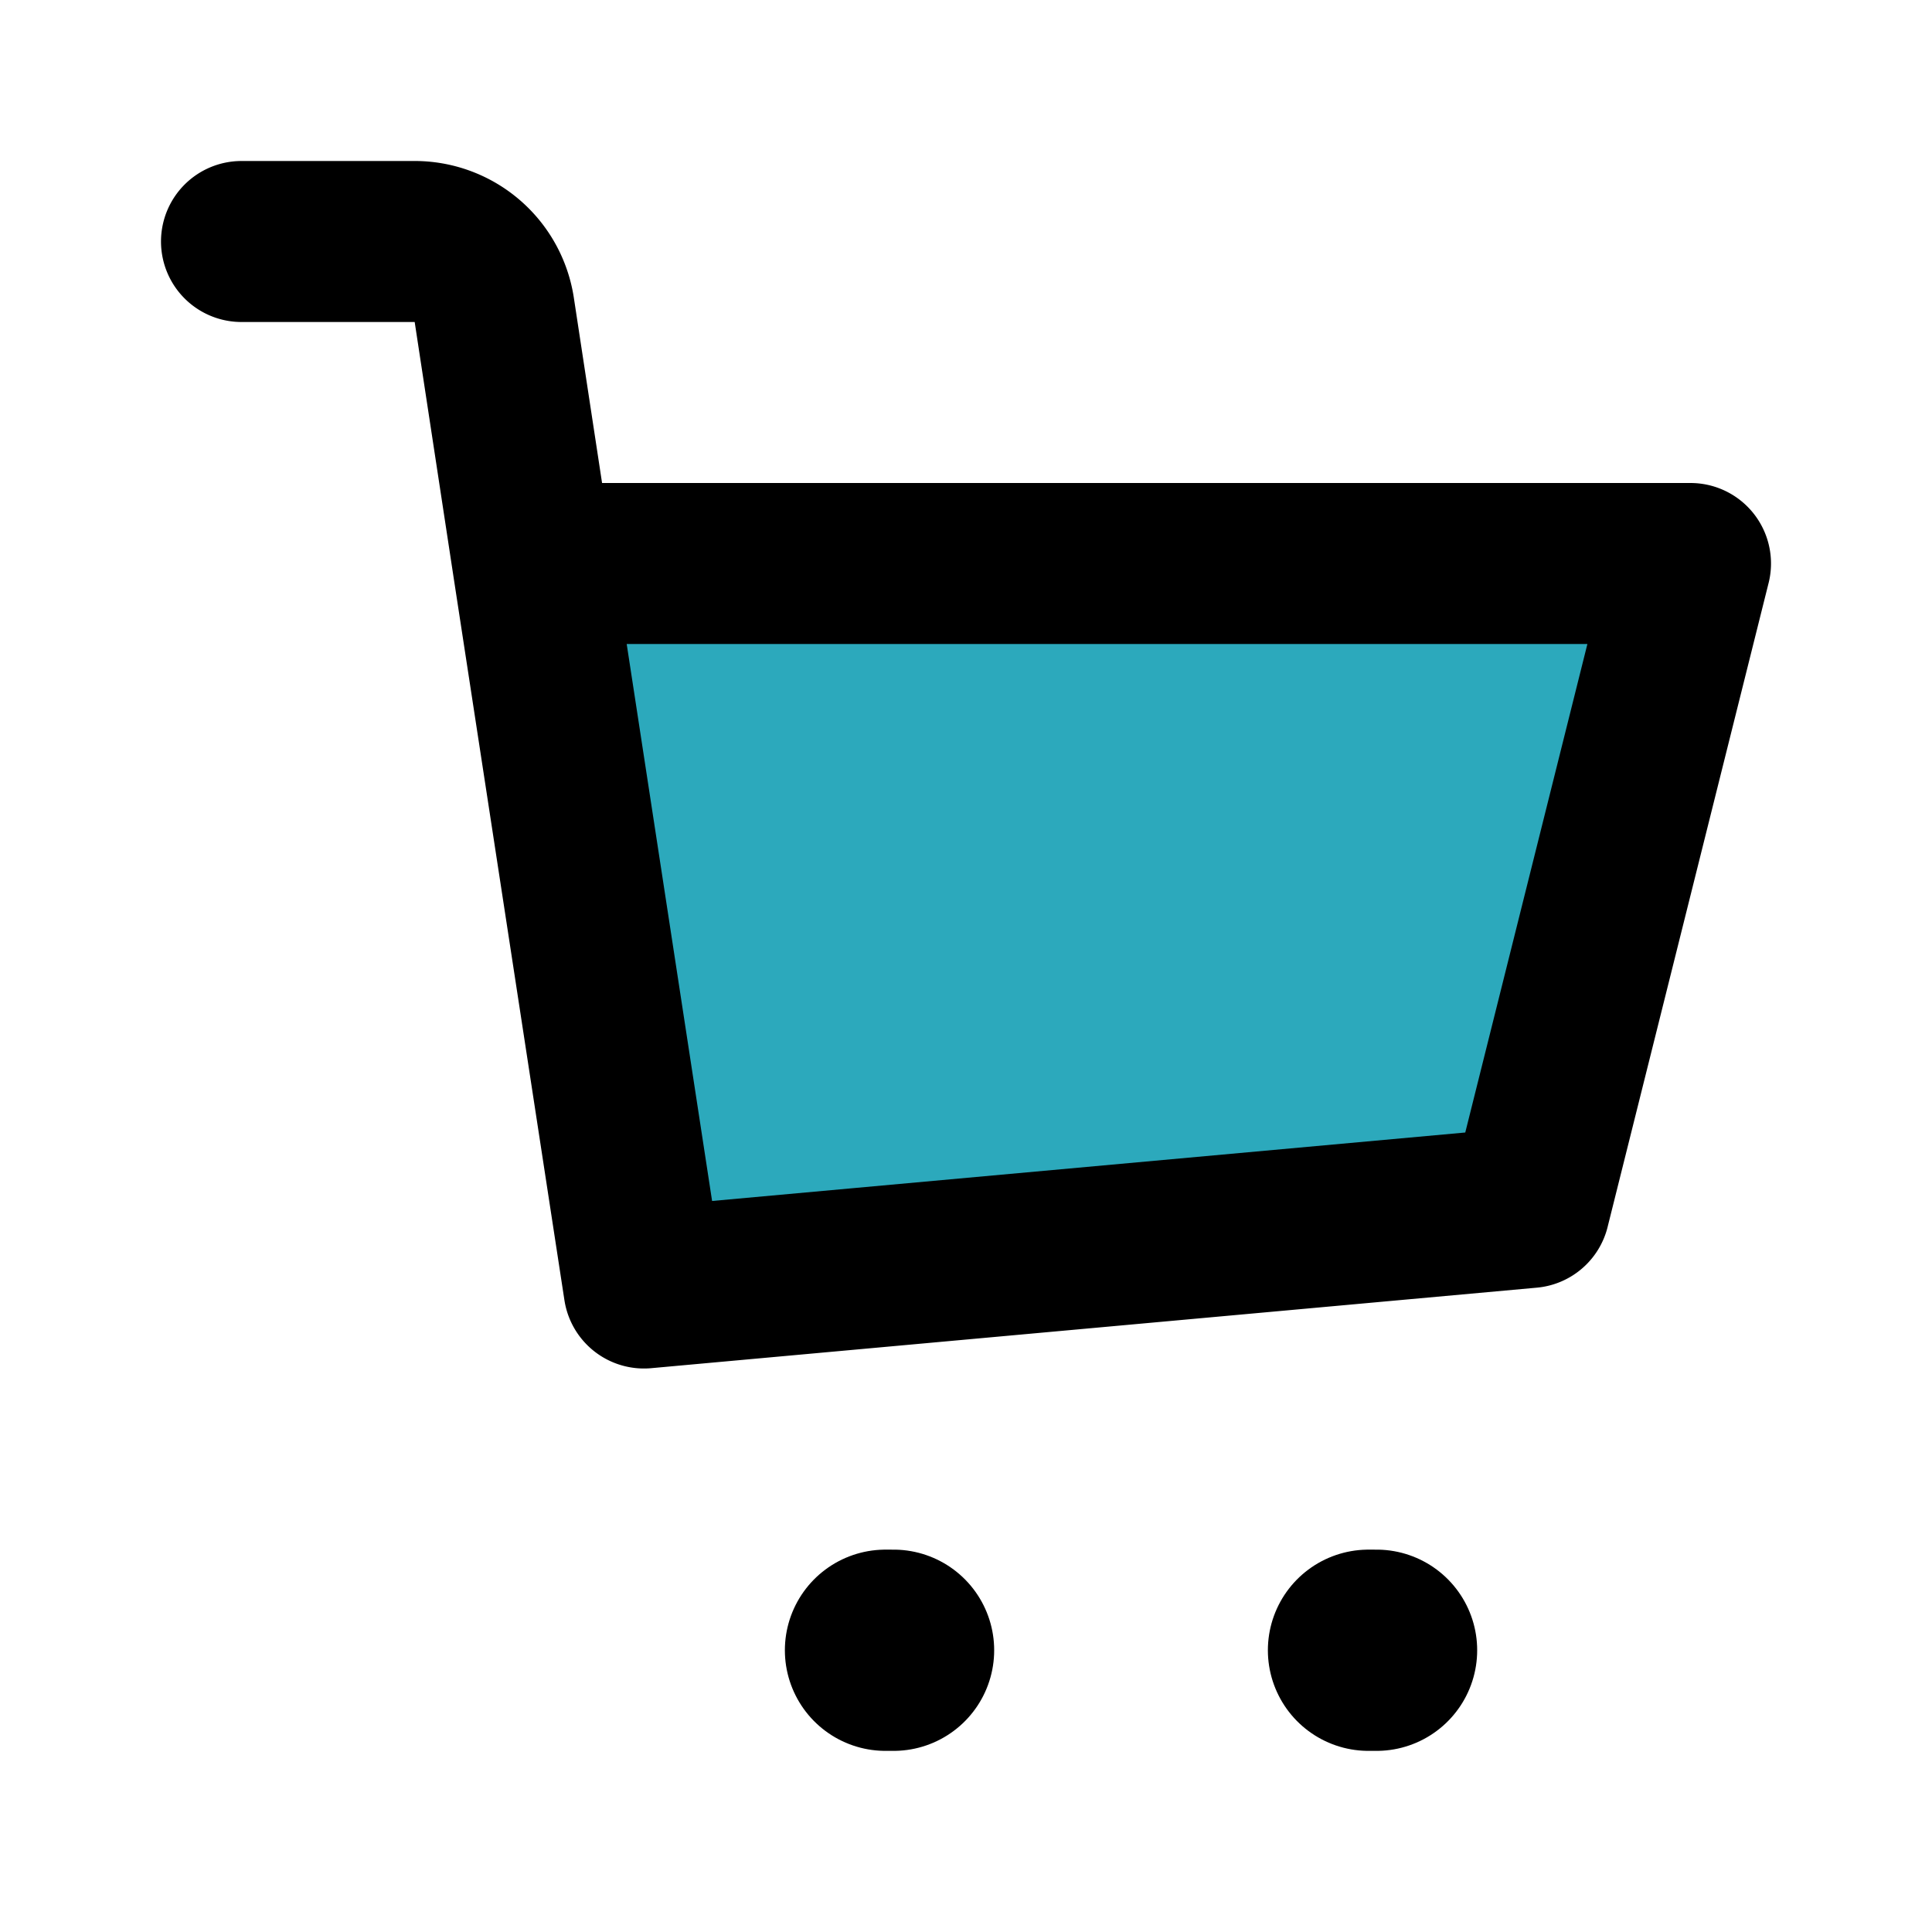
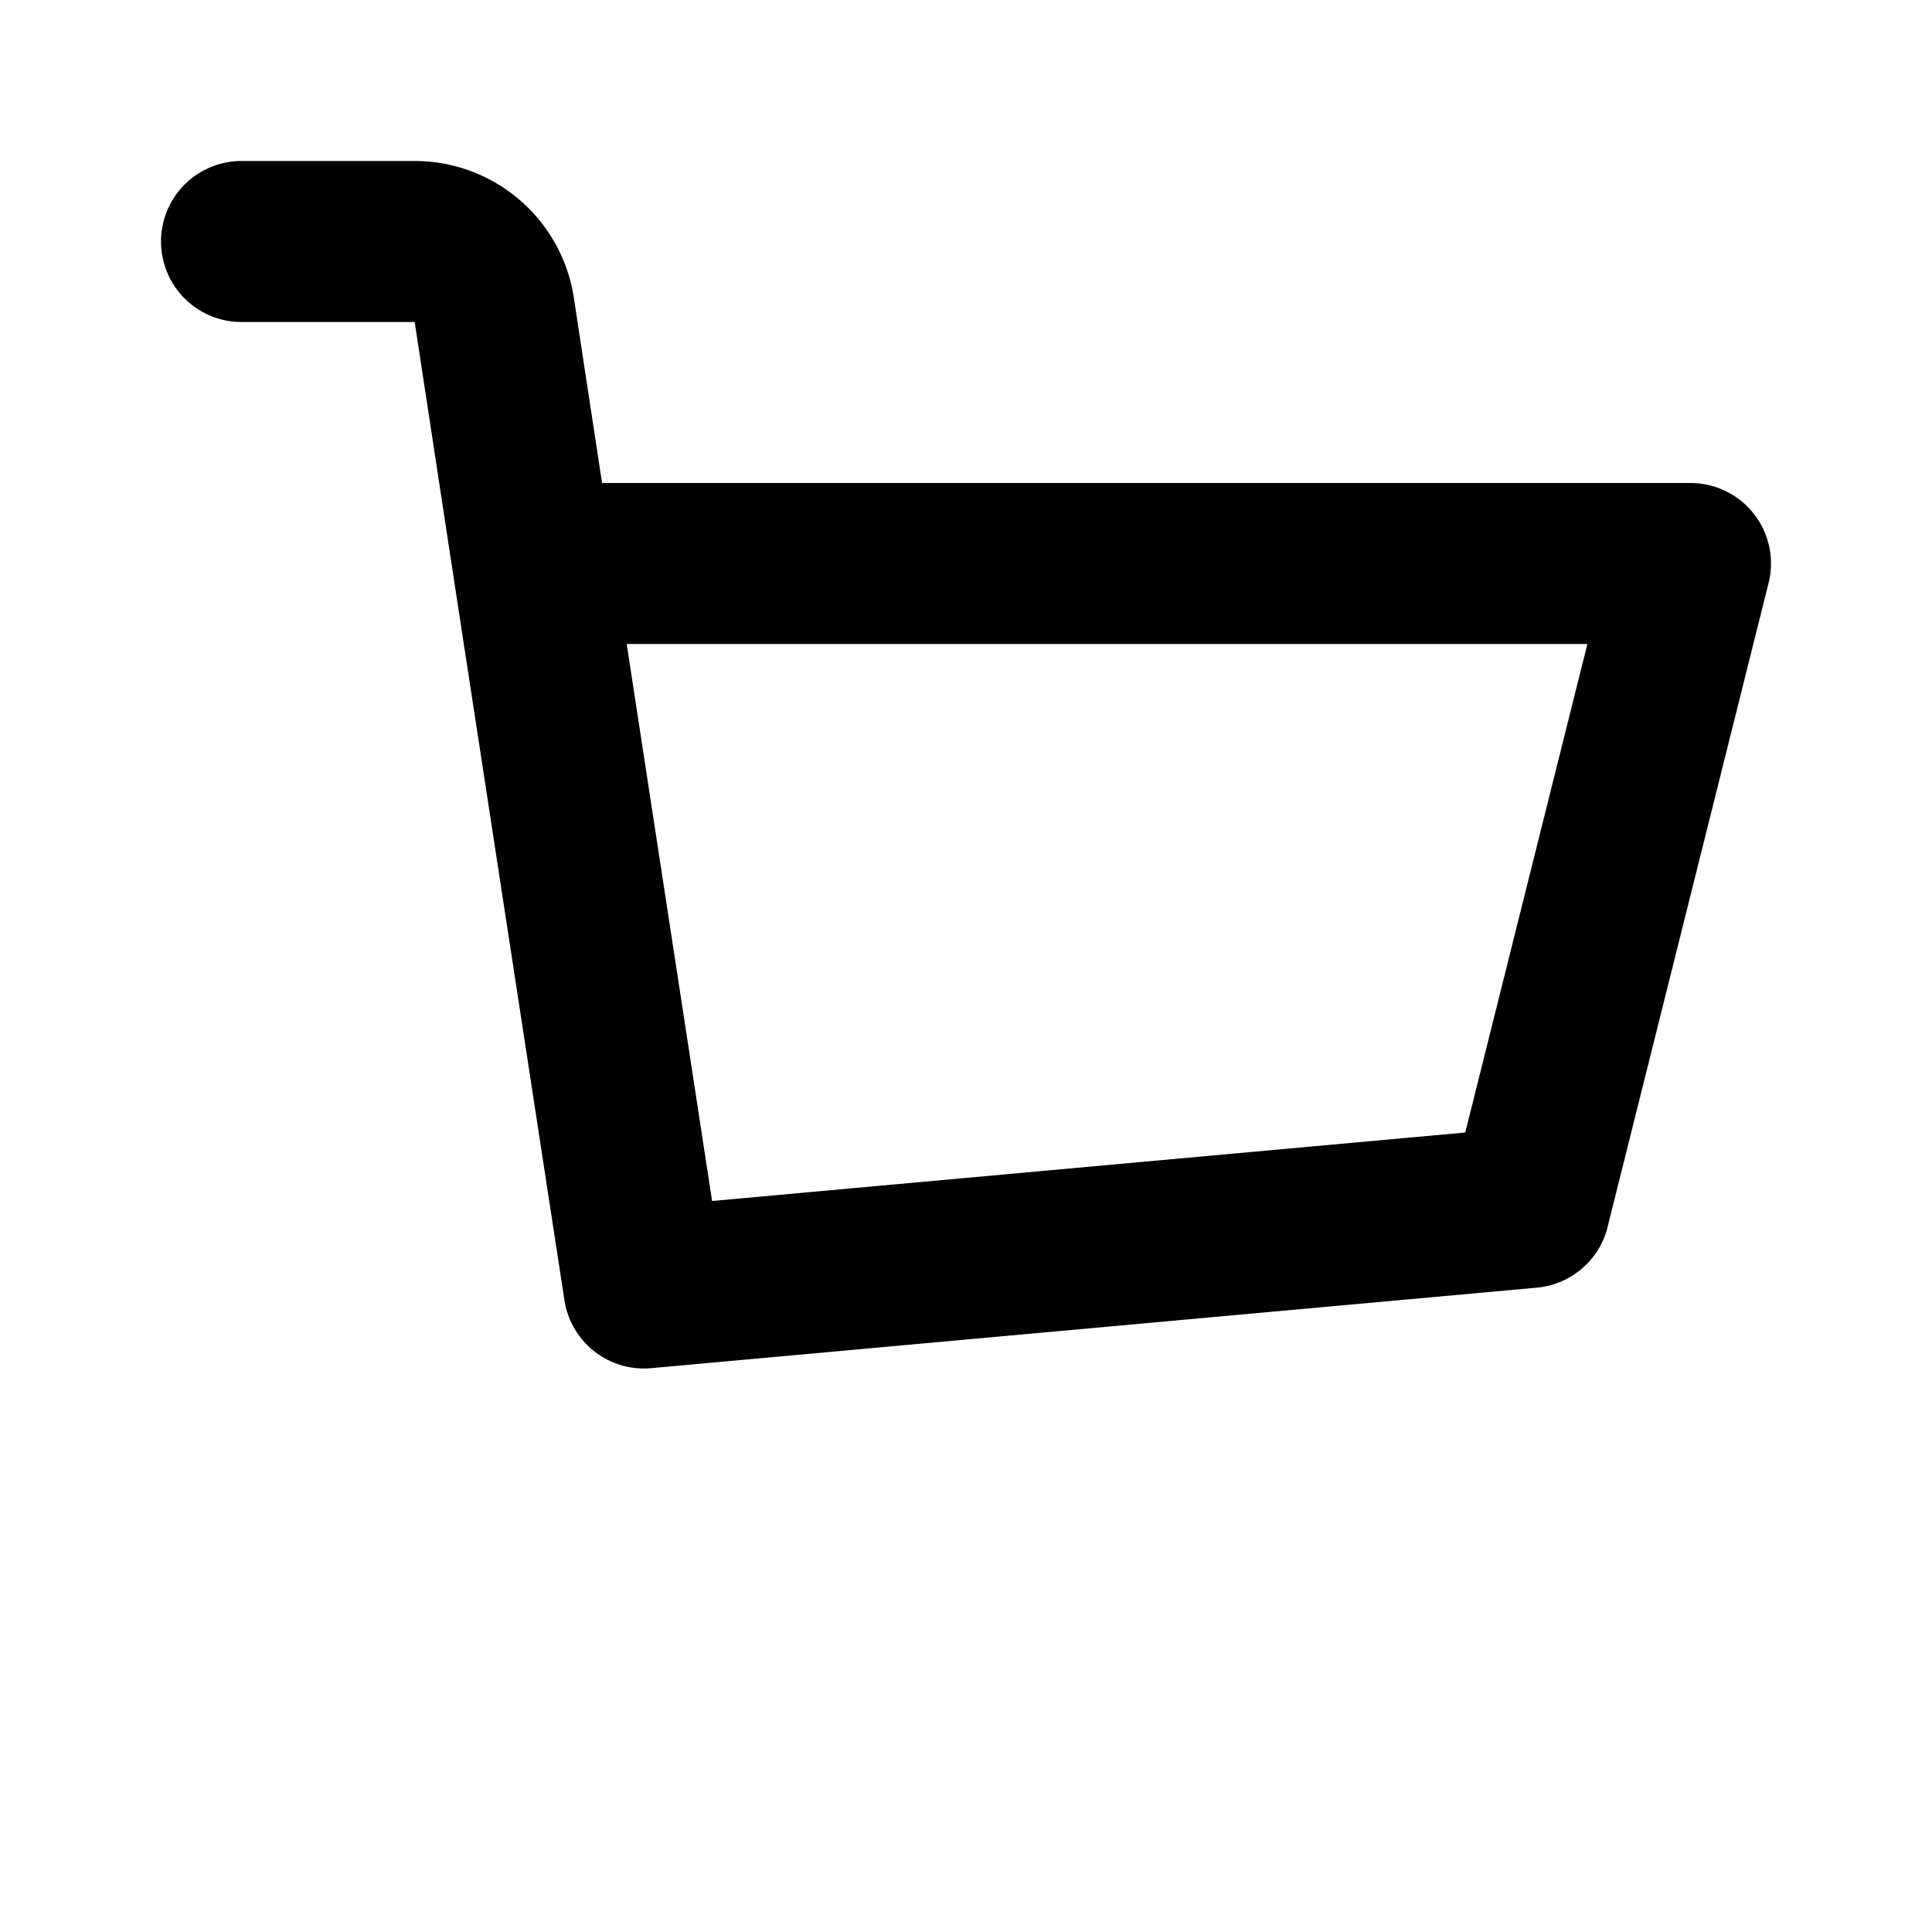
<svg xmlns="http://www.w3.org/2000/svg" fill="#000000" width="800px" height="800px" viewBox="0 0 24 24" id="cart" data-name="Flat Line" class="icon flat-line">
-   <polygon id="secondary" points="21 7 19 15 8 16 6.62 7 21 7" style="fill: rgb(44, 169, 188); stroke-width: 2;" />
-   <path id="primary-upstroke" d="M11,20.5h.1m5.9,0h.1" style="fill: none; stroke: rgb(0, 0, 0); stroke-linecap: round; stroke-linejoin: round; stroke-width: 2.5;" />
  <path id="primary" d="M3,3H5.14a1,1,0,0,1,1,.85L6.62,7,8,16l11-1,2-8H6.62" style="fill: none; stroke: rgb(0, 0, 0); stroke-linecap: round; stroke-linejoin: round; stroke-width: 2;" />
</svg>